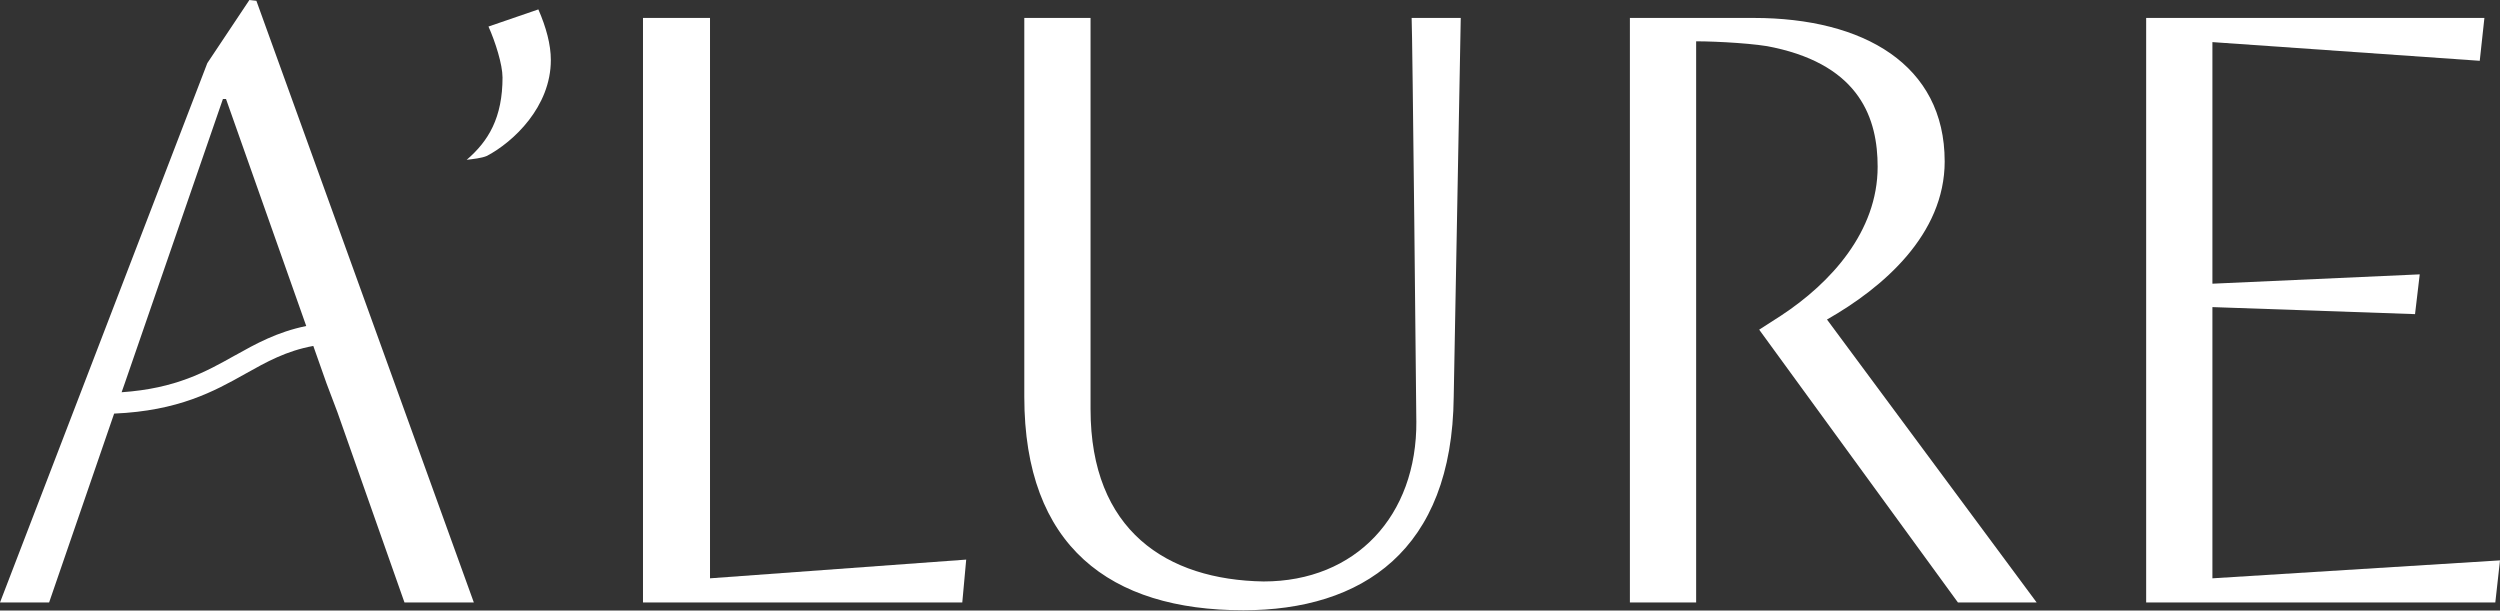
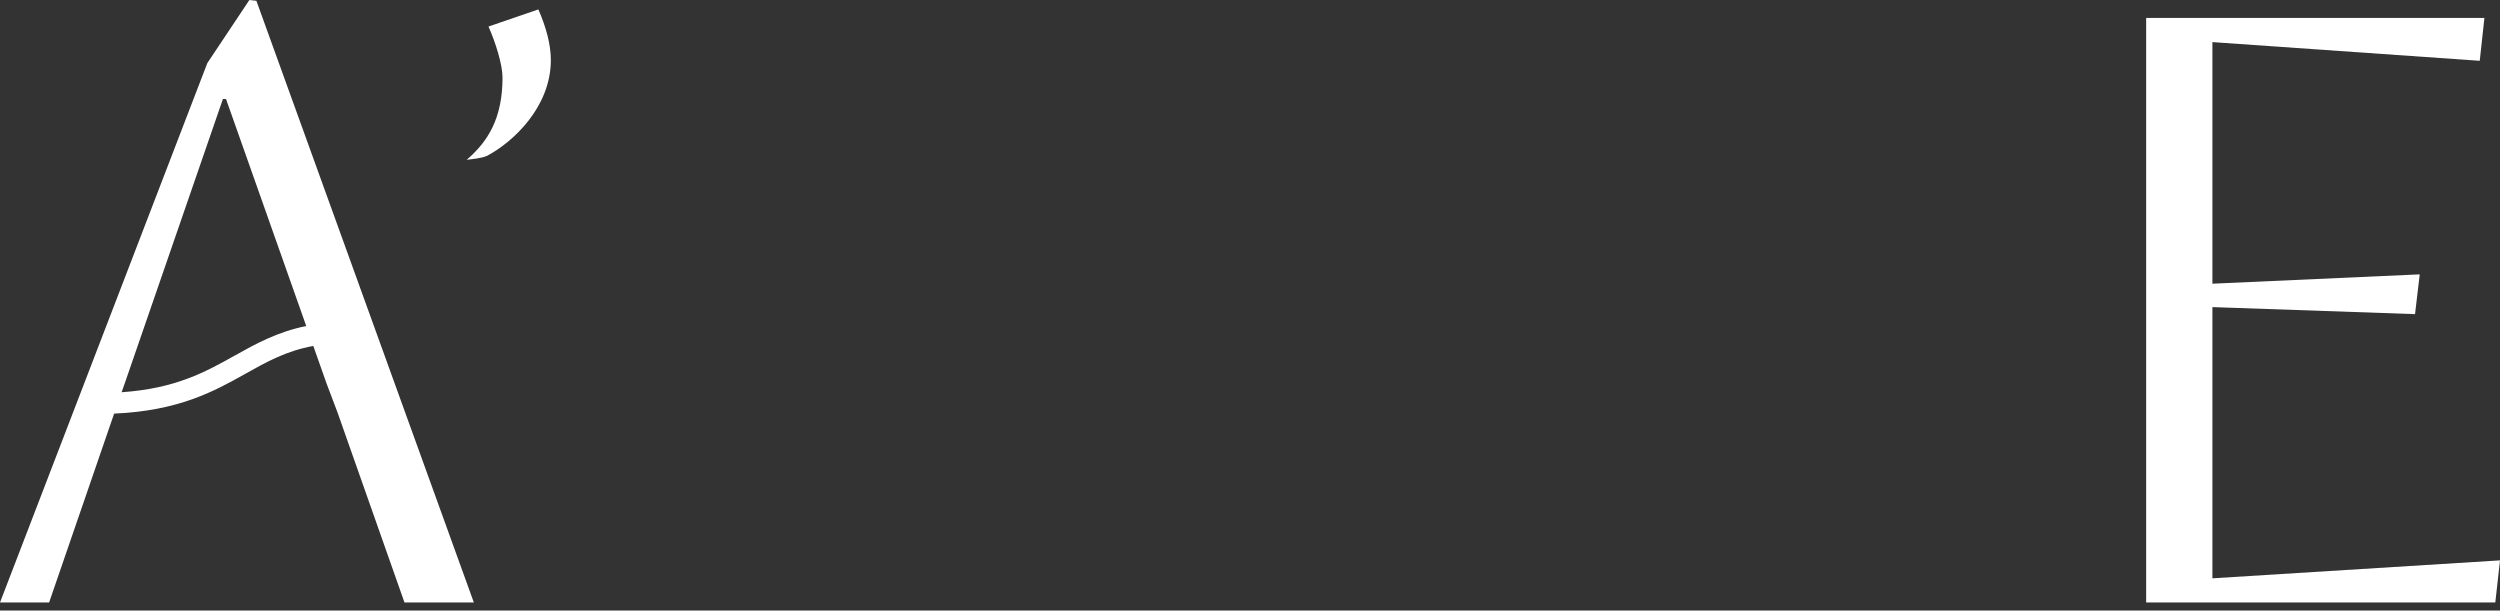
<svg xmlns="http://www.w3.org/2000/svg" width="1380" height="337" viewBox="0 0 1380 337" fill="none">
  <rect x="0" y="0" width="1380" height="337" fill="#333333" stroke="none" />
  <path d="M277.382 42.61C277.382 35.736 273.502 23.245 269.64 14.652L297.172 5.191C301.478 15.078 304.064 24.556 304.064 33.149C304.064 58.963 283.406 78.328 268.789 86.053C265.777 87.346 261.047 87.789 257.609 88.214C269.657 77.885 277.4 64.987 277.4 42.61H277.382Z" fill="white" />
-   <path d="M391.924 9.904H354.931V332.571H531.182L533.344 308.901L391.924 319.23V9.904Z" fill="white" />
-   <path d="M781.829 232.327C782.254 284.823 748.272 320.966 697.495 320.966C644.148 320.098 601.981 292.991 601.981 225.878V9.904H565.412V218.986C565.412 301.584 612.735 336.859 686.297 336.859C751.692 336.859 801.601 304.153 802.452 218.986L806.332 9.904H779.224C779.65 16.353 781.811 225.878 781.811 232.327H781.829Z" fill="white" />
-   <path d="M1073.46 89.065C1073.46 35.718 1028.72 9.904 968.055 9.904H899.702V332.571H936.27V22.802C947.893 22.802 970.624 24.096 979.235 26.239C1026.98 36.569 1036.46 65.82 1036.46 92.059C1036.46 127.777 1010.65 156.16 983.115 174.232L971.067 181.974L1080.77 332.554H1124.23L1008.5 176.376C1039.47 158.747 1073.47 129.478 1073.47 89.047H1073.46V89.065Z" fill="white" />
  <path d="M1221.25 319.23V169.519L1333.1 173.399L1335.69 151.447L1221.25 156.603V23.245L1368.82 33.557L1371.39 9.904H1184.68V332.571H1377.41L1380 309.326L1221.25 319.23Z" fill="white" />
  <path d="M137.663 0L114.436 34.85L0 332.571H27.108L63.003 228.305C98.597 226.781 118.157 216.045 135.36 206.371C147.266 199.692 158.021 193.703 172.939 190.957L180.256 211.668L186.28 227.596L223.273 332.571H261.56L141.526 0.443L137.646 0H137.663ZM129.655 196.219C113.621 205.219 97.073 214.468 67.131 216.523L68.832 211.686L123.047 54.658H124.765L169.041 179.954C152.971 183.25 141.136 189.805 129.655 196.237V196.219Z" fill="white" />
</svg>